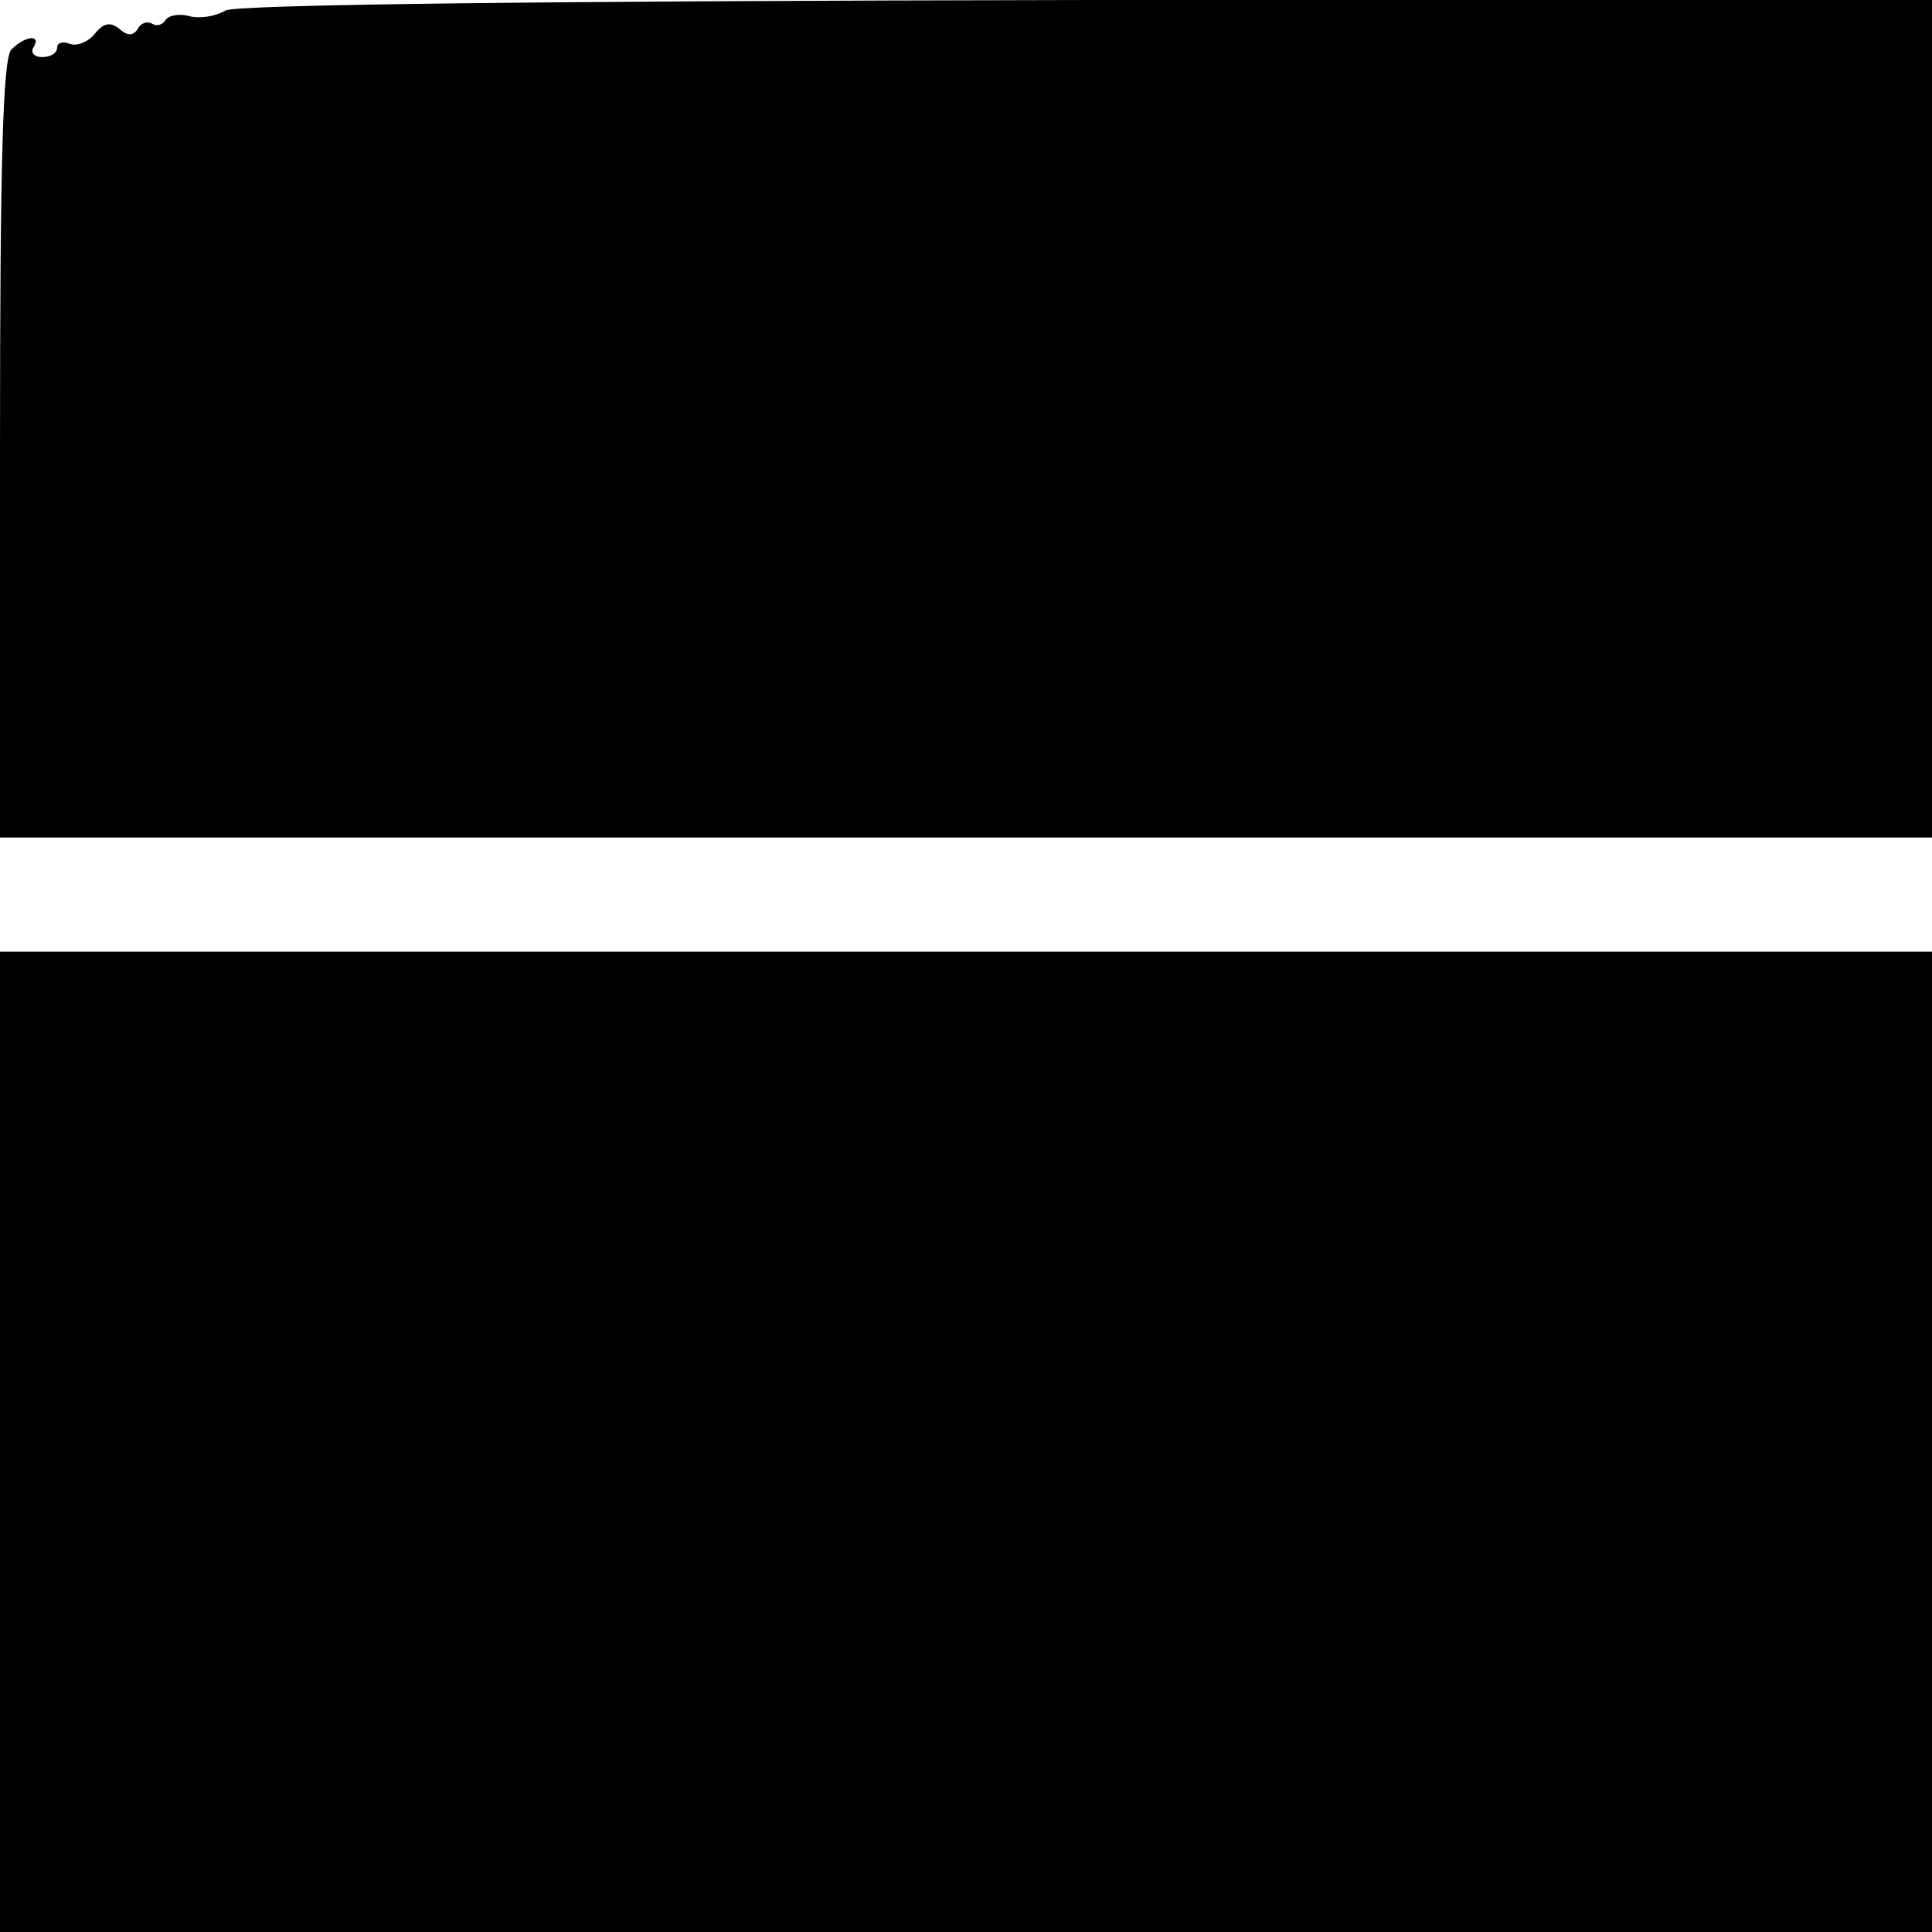
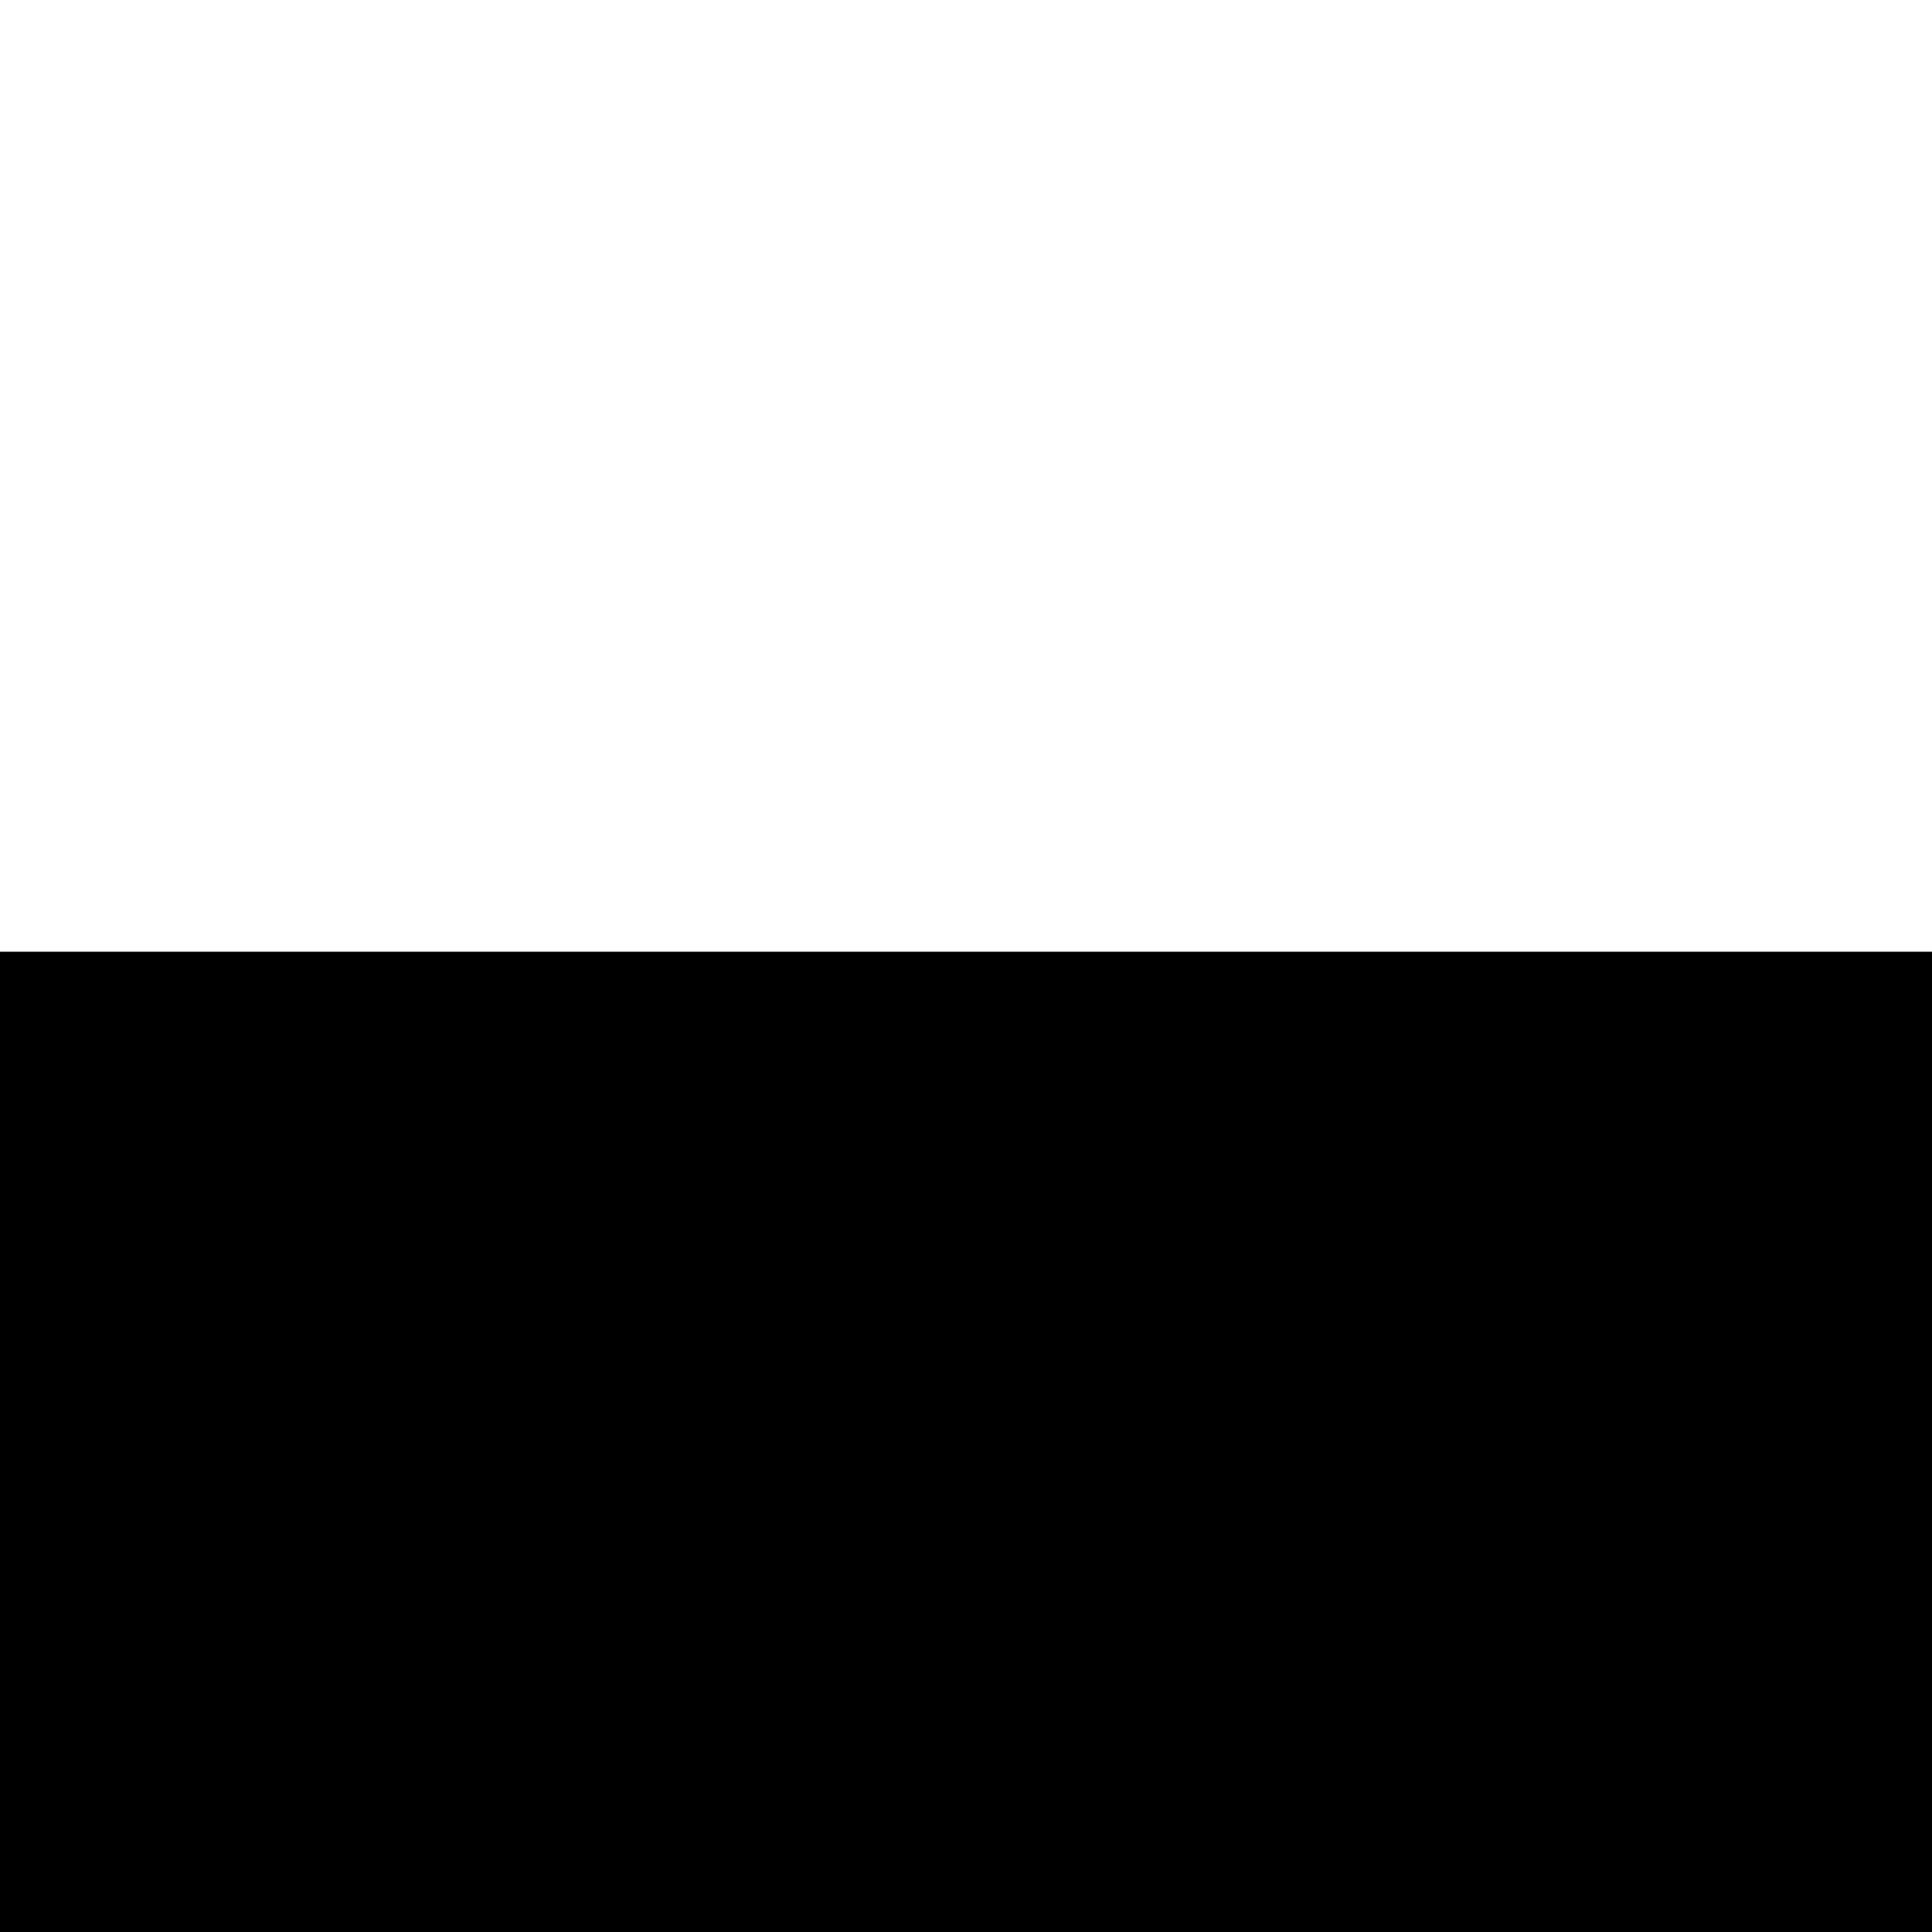
<svg xmlns="http://www.w3.org/2000/svg" version="1.0" width="203pt" height="203pt" viewBox="0 0 203 203" preserveAspectRatio="xMidYMid meet">
  <g transform="translate(0,203) scale(0.1,-0.1)" fill="#000000" stroke="none">
-     <path d="M237 2019 c-10 -6 -27 -9 -38 -6 -10 3 -22 1 -25 -4 -3 -5 -9 -7 -14 -4 -5 3 -12 1 -15 -5 -5 -8 -11 -8 -20 0 -9 7 -16 6 -25 -5 -7 -9 -19 -14 -27 -11 -7 3 -13 1 -13 -4 0 -6 -7 -10 -16 -10 -8 0 -12 5 -9 10 9 14 -8 13 -23 -2 -9 -9 -12 -116 -12 -420 l0 -408 1015 0 1015 0 0 440 0 440 -887 0 c-596 -1 -894 -5 -906 -11z" />
    <path d="M0 515 l0 -515 1015 0 1015 0 0 515 0 515 -1015 0 -1015 0 0 -515z" />
  </g>
</svg>